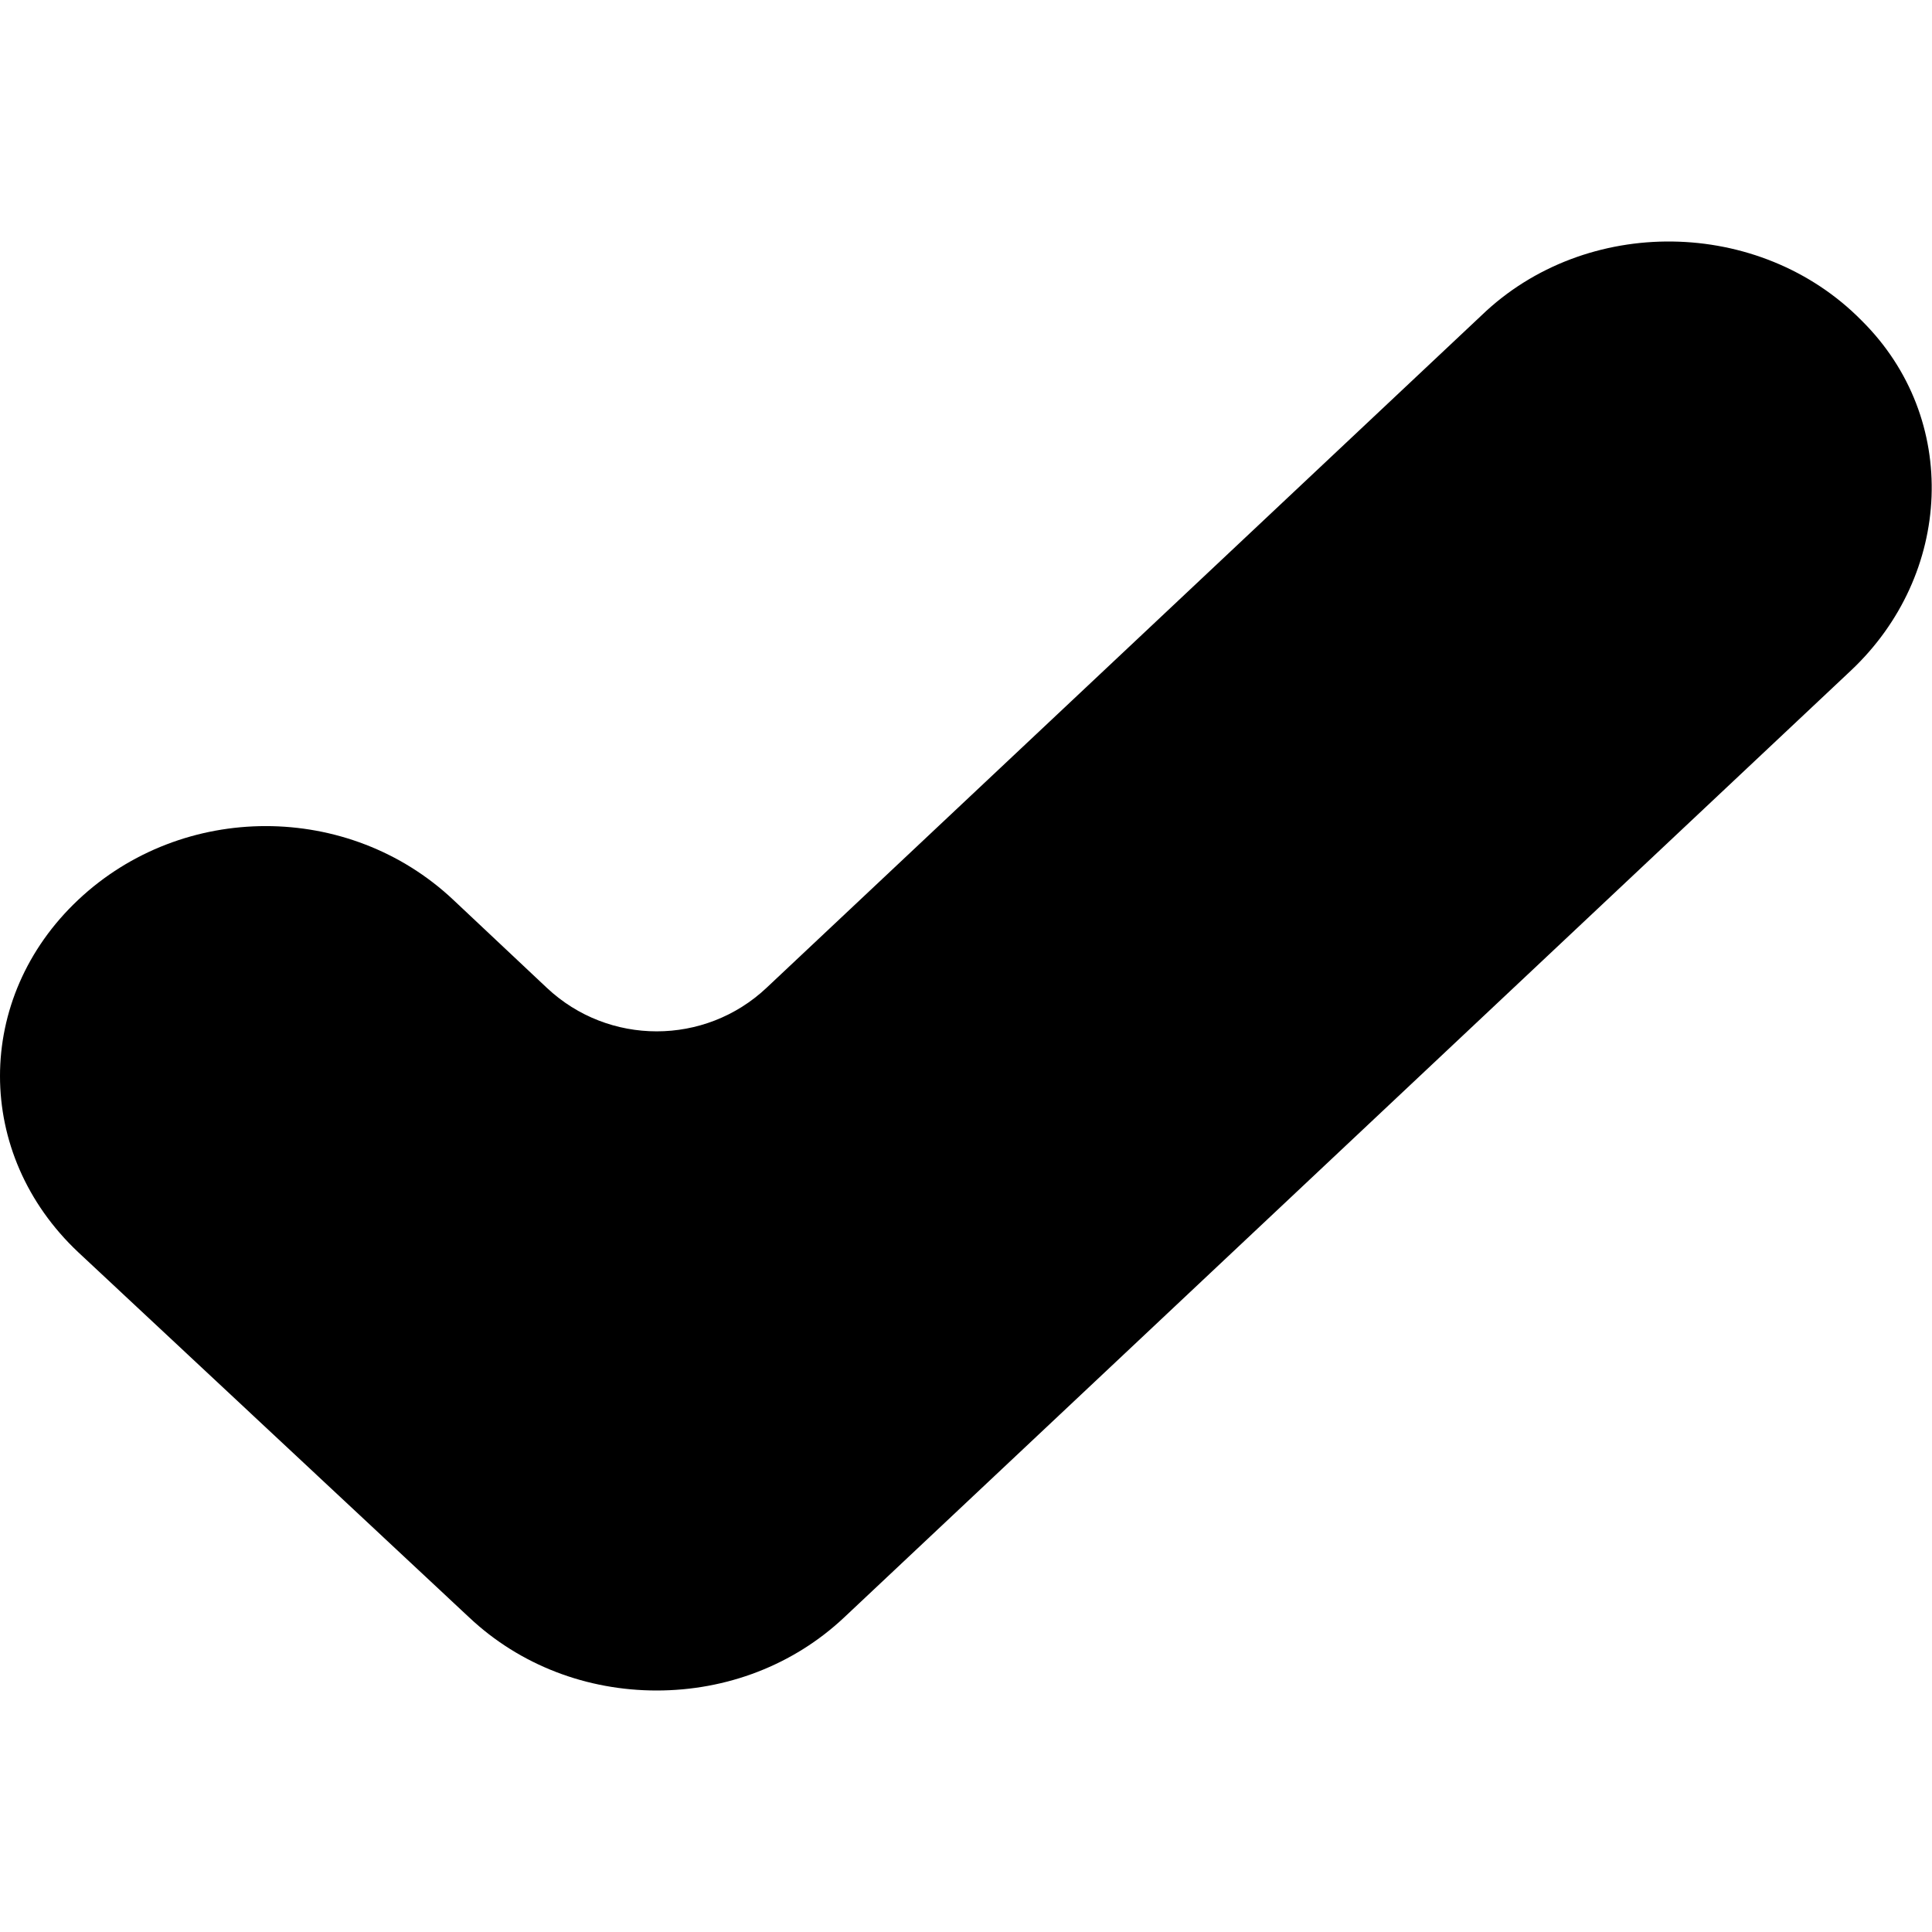
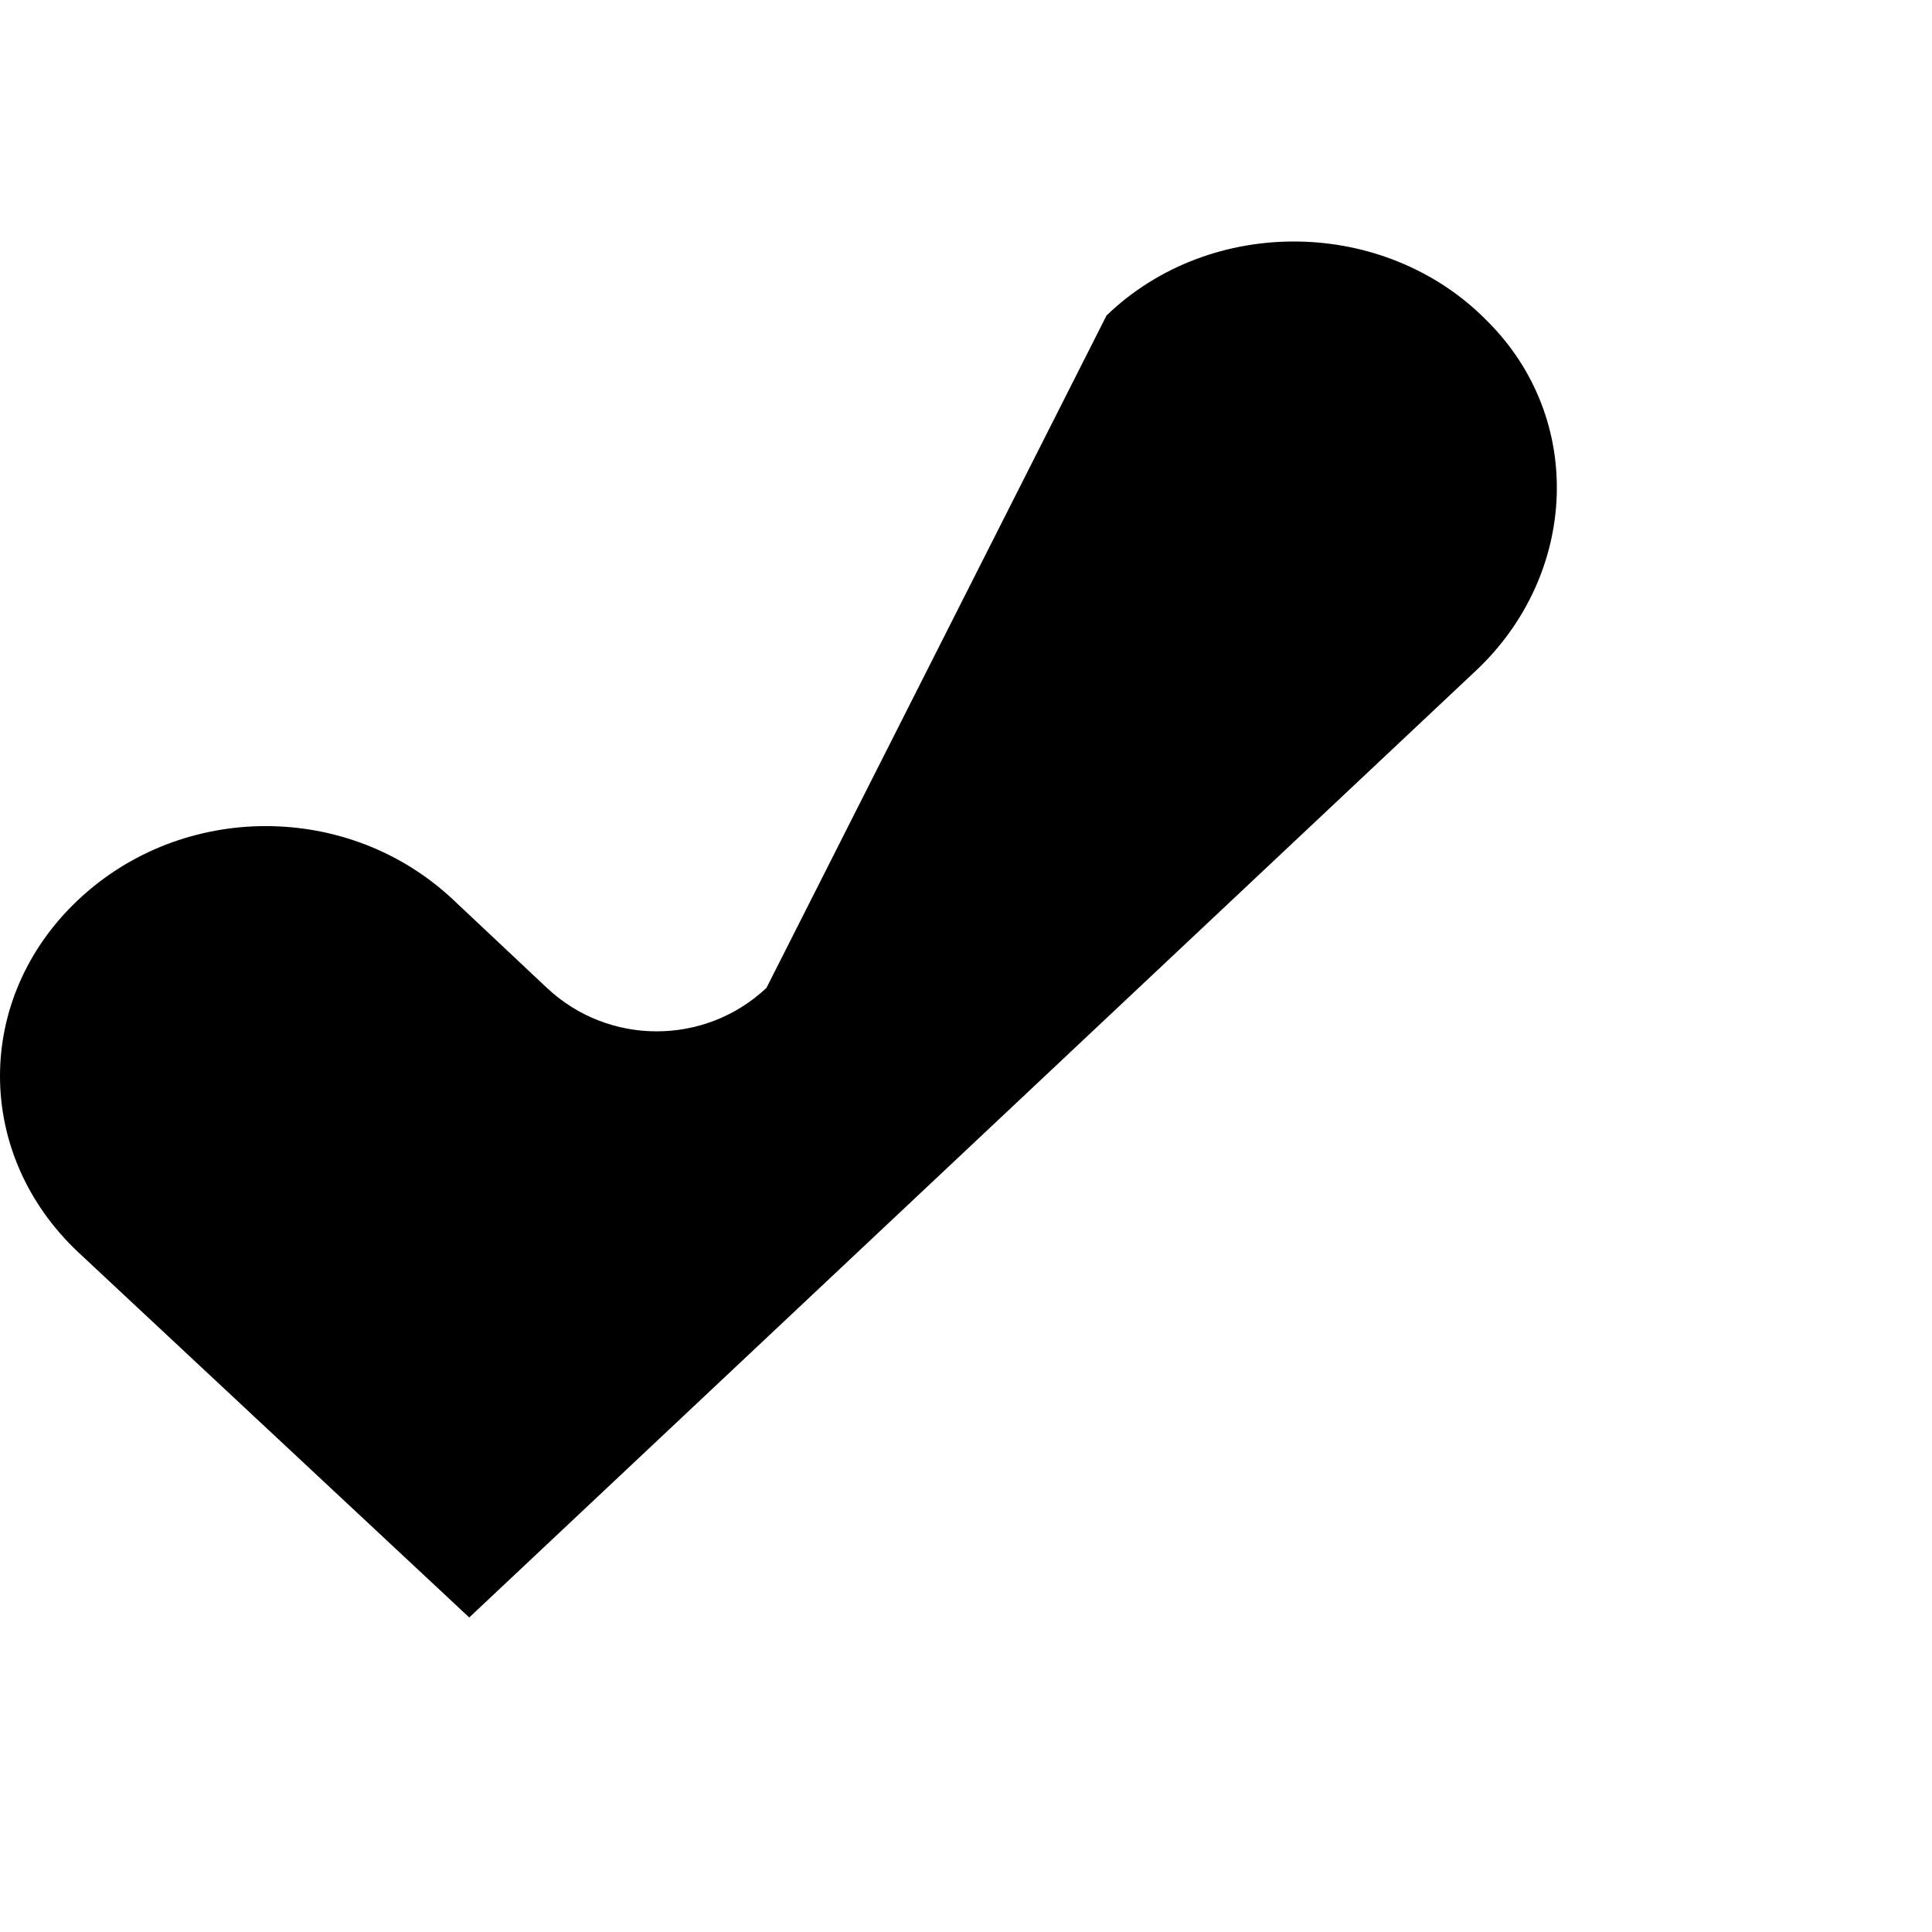
<svg xmlns="http://www.w3.org/2000/svg" xmlns:ns1="http://sodipodi.sourceforge.net/DTD/sodipodi-0.dtd" xmlns:ns2="http://www.inkscape.org/namespaces/inkscape" version="1.1" id="Capa_1" x="0px" y="0px" width="400" height="400" viewBox="0 0 400 400" xml:space="preserve" ns1:docname="testing-pcb.svg" ns2:version="0.92.4 5da689c313, 2019-01-14">
  <defs id="defs41" />
  <ns1:namedview pagecolor="#ffffff" bordercolor="#666666" borderopacity="1" objecttolerance="10" gridtolerance="10" guidetolerance="10" ns2:pageopacity="0" ns2:pageshadow="2" ns2:window-width="1533" ns2:window-height="845" id="namedview39" showgrid="false" fit-margin-top="0" fit-margin-left="0" fit-margin-right="0" fit-margin-bottom="0" ns2:zoom="0.944" ns2:cx="8.4146155" ns2:cy="167.21383" ns2:window-x="67" ns2:window-y="27" ns2:window-maximized="1" ns2:current-layer="g6" />
  <g id="g6" transform="matrix(3.366,0,0,3.2,-10.406,0)">
-     <path d="m 31.954,104.65 c 3.128,3.096 7.245,4.725 11.529,4.725 4.282,0 8.4,-1.629 11.529,-4.725 l 61.926,-61.264 c 6.258,-6.192 6.754,-16.294 0.659,-22.648 -6.258,-6.68 -16.964,-6.842 -23.387,-0.324 L 50.236,63.916 c -3.788,3.749 -9.715,3.749 -13.505,0 l -5.764,-5.703 c -6.422,-6.353 -16.634,-6.353 -23.058,0 -6.423,6.354 -6.423,16.458 0,22.811 z" id="path4" ns2:connector-curvature="0" style="stroke-width:1.638" />
+     <path d="m 31.954,104.65 l 61.926,-61.264 c 6.258,-6.192 6.754,-16.294 0.659,-22.648 -6.258,-6.68 -16.964,-6.842 -23.387,-0.324 L 50.236,63.916 c -3.788,3.749 -9.715,3.749 -13.505,0 l -5.764,-5.703 c -6.422,-6.353 -16.634,-6.353 -23.058,0 -6.423,6.354 -6.423,16.458 0,22.811 z" id="path4" ns2:connector-curvature="0" style="stroke-width:1.638" />
  </g>
  <g id="g8" transform="translate(-3.8770004e-7,275)">
</g>
  <g id="g10" transform="translate(-3.8770004e-7,275)">
</g>
  <g id="g12" transform="translate(-3.8770004e-7,275)">
</g>
  <g id="g14" transform="translate(-3.8770004e-7,275)">
</g>
  <g id="g16" transform="translate(-3.8770004e-7,275)">
</g>
  <g id="g18" transform="translate(-3.8770004e-7,275)">
</g>
  <g id="g20" transform="translate(-3.8770004e-7,275)">
</g>
  <g id="g22" transform="translate(-3.8770004e-7,275)">
</g>
  <g id="g24" transform="translate(-3.8770004e-7,275)">
</g>
  <g id="g26" transform="translate(-3.8770004e-7,275)">
</g>
  <g id="g28" transform="translate(-3.8770004e-7,275)">
</g>
  <g id="g30" transform="translate(-3.8770004e-7,275)">
</g>
  <g id="g32" transform="translate(-3.8770004e-7,275)">
</g>
  <g id="g34" transform="translate(-3.8770004e-7,275)">
</g>
  <g id="g36" transform="translate(-3.8770004e-7,275)">
</g>
</svg>